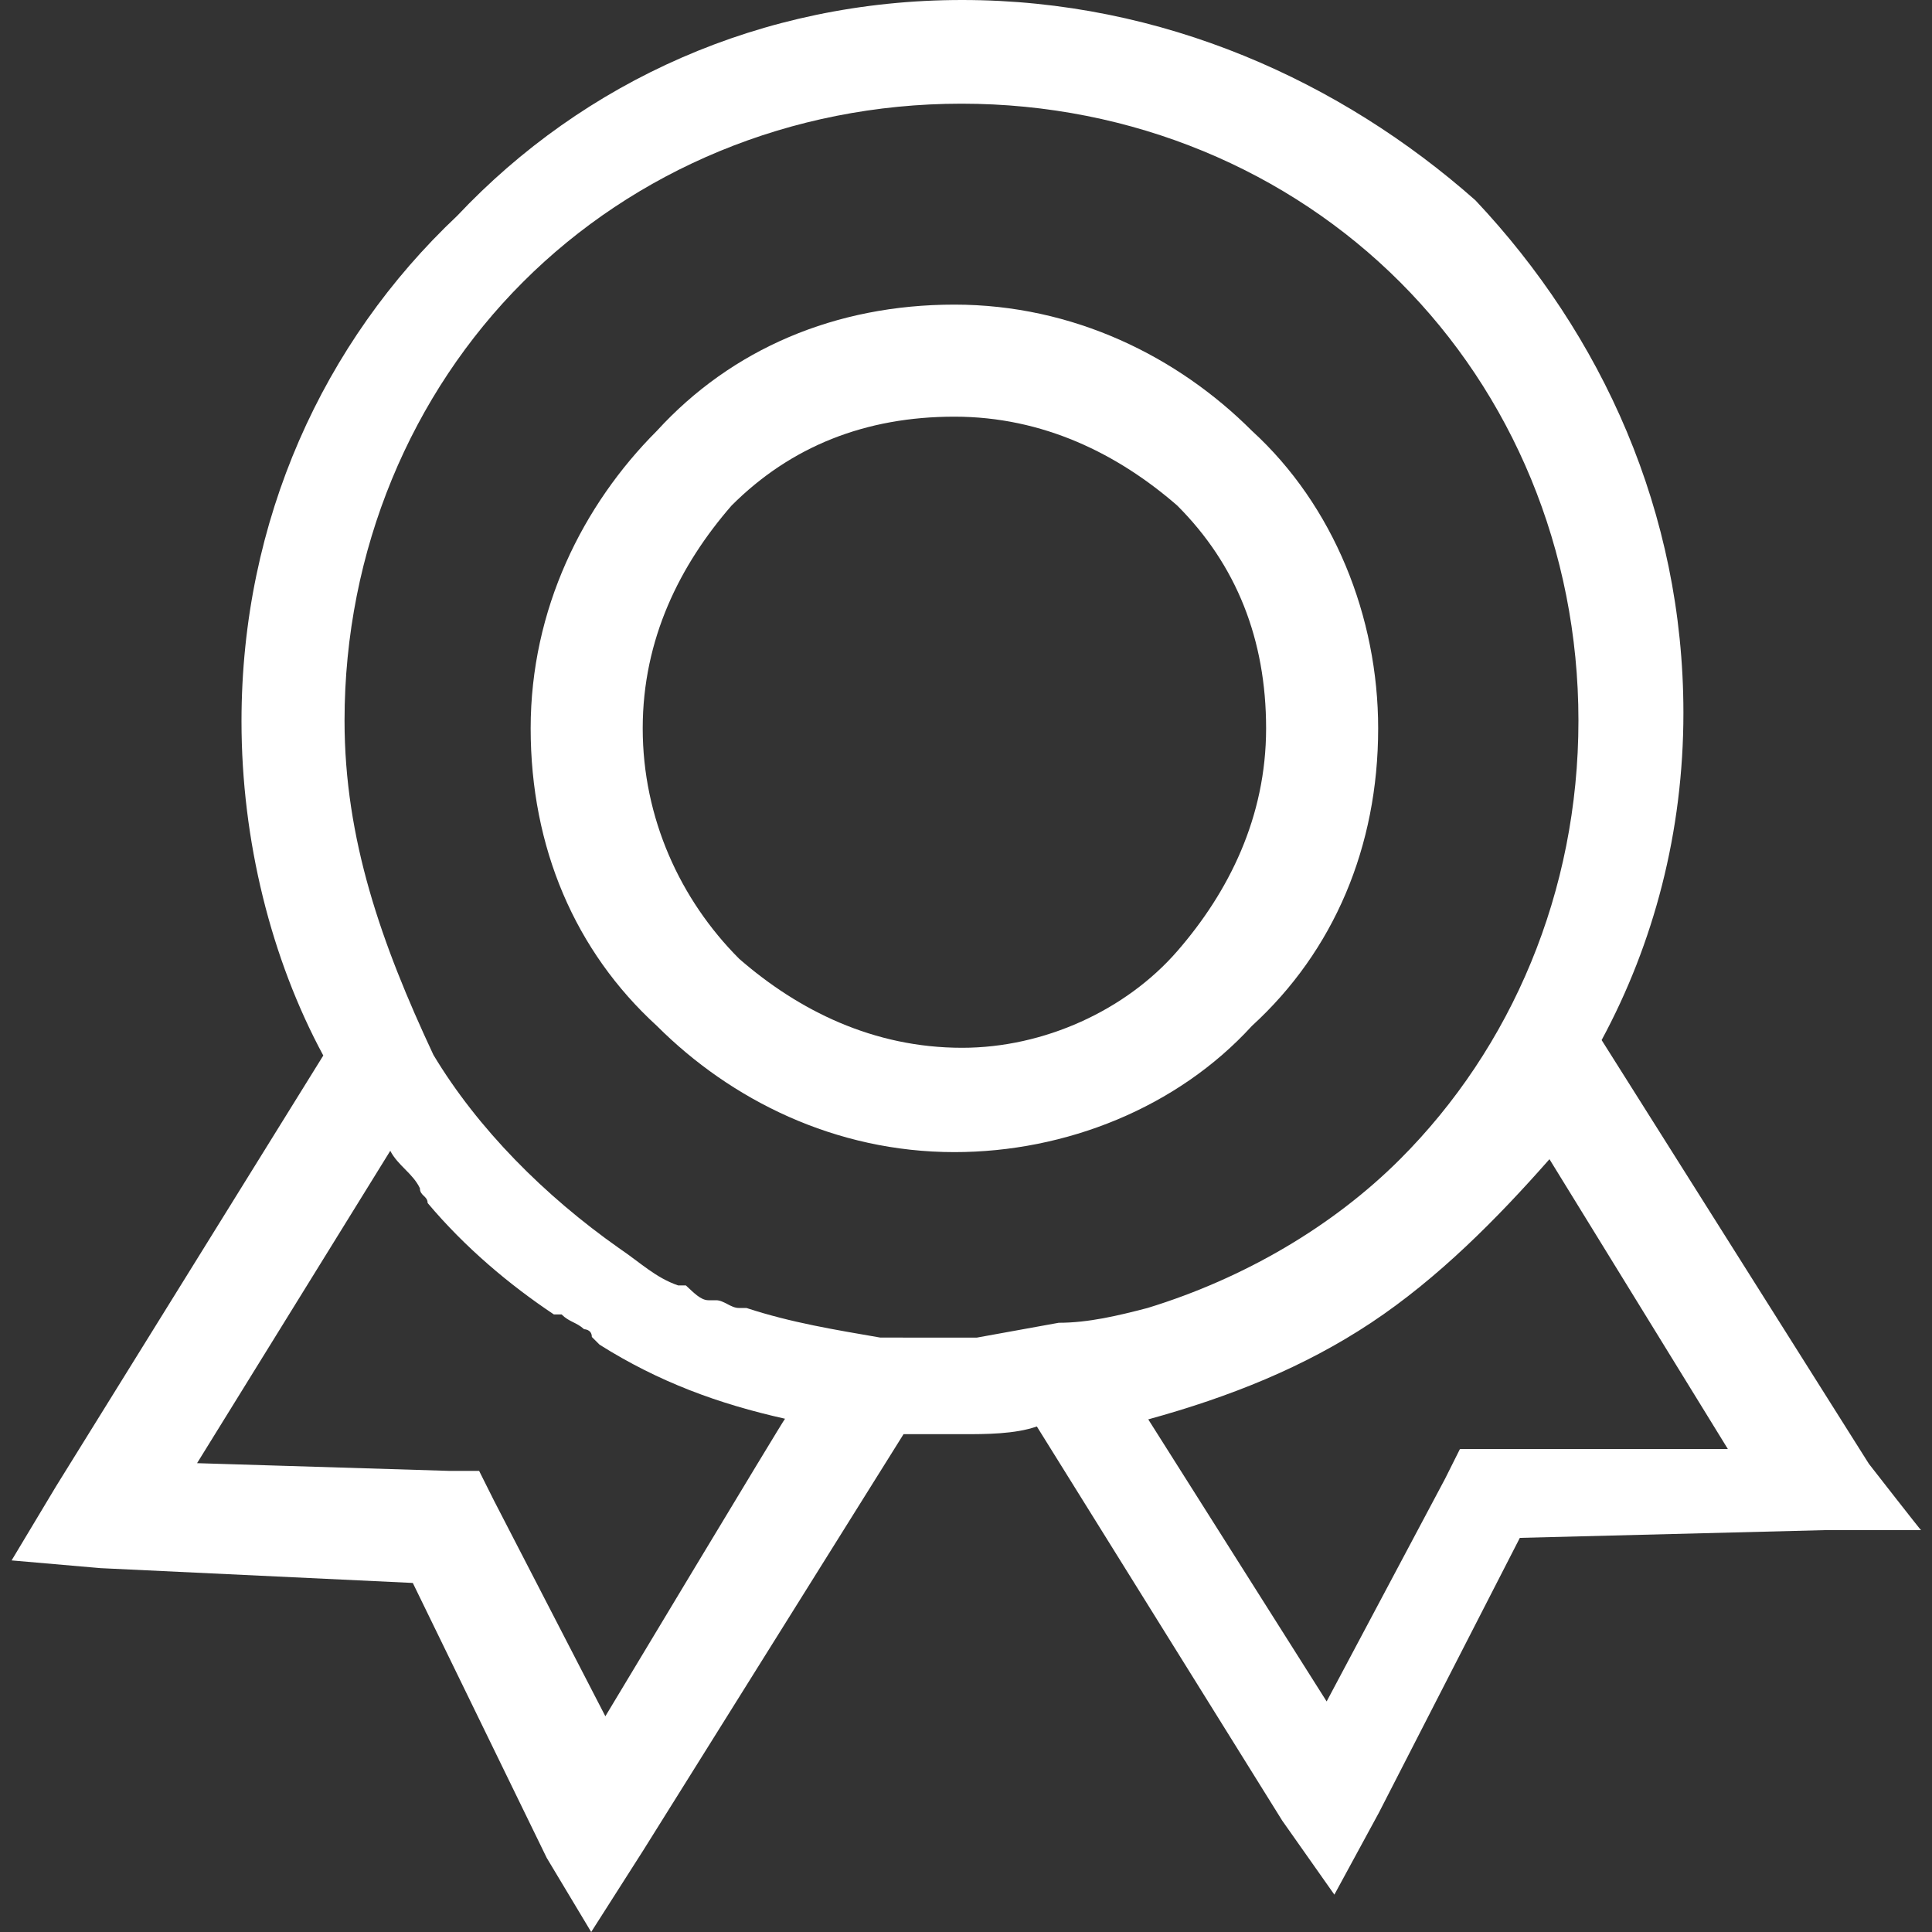
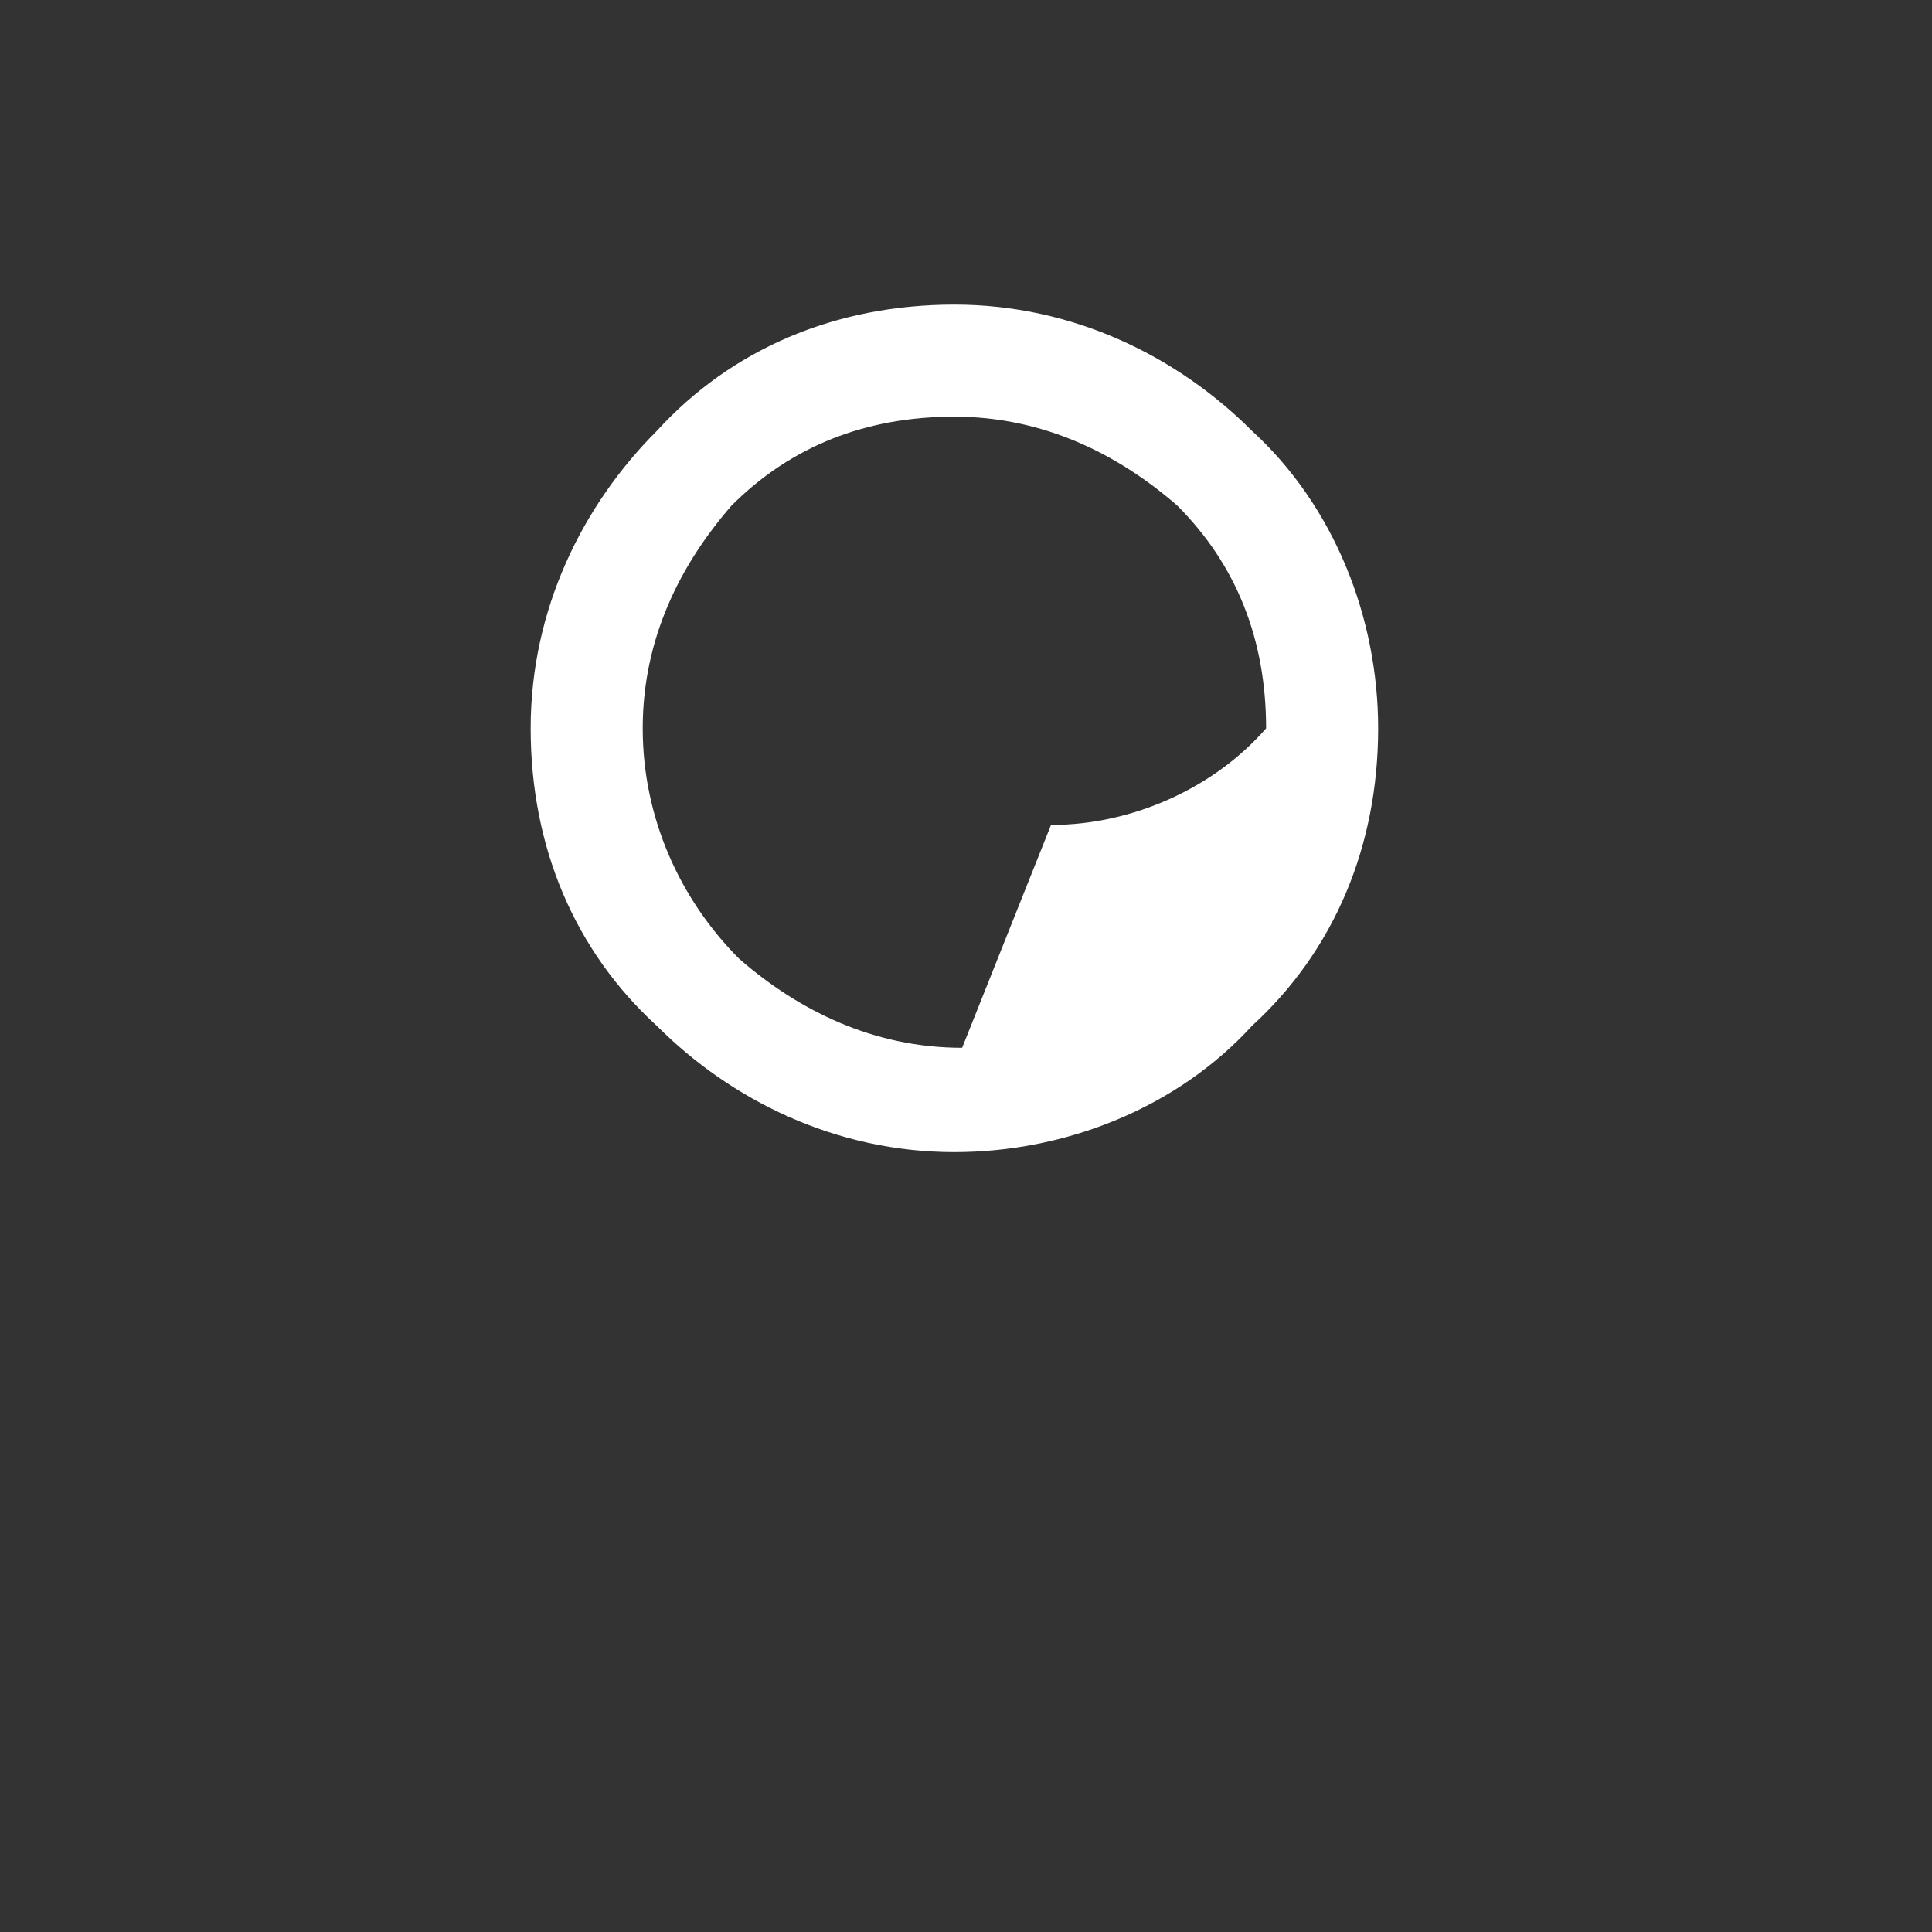
<svg xmlns="http://www.w3.org/2000/svg" t="1747387686182" class="icon" viewBox="0 0 1024 1024" version="1.1" p-id="9713" width="64" height="64">
  <rect x="0" y="0" width="1024" height="1024" fill="#333333" stroke="none" />
-   <path d="M730.453 386.048c0-59.051-23.552-118.101-66.901-157.696-39.253-39.253-94.549-66.901-157.696-66.901s-118.101 23.552-157.696 66.901c-39.253 39.253-66.901 94.549-66.901 157.696s23.552 118.101 66.901 157.696c39.253 39.253 94.549 66.901 157.696 66.901 59.051 0 118.101-23.552 157.696-66.901 43.349-39.595 66.901-94.891 66.901-157.696z m-220.501 169.301c-47.104 0-86.699-19.797-118.101-47.104-31.403-31.403-51.2-74.752-51.2-122.197s19.797-86.699 47.104-118.101c31.403-31.403 70.997-47.104 118.101-47.104s86.699 19.797 118.101 47.104c31.403 31.403 47.104 70.997 47.104 118.101s-19.797 86.699-47.104 118.101c-27.307 31.403-70.656 51.2-114.005 51.2z" p-id="9714" fill="#ffffff" />
-   <path d="M990.549 775.851l-141.653-224.597c27.648-51.2 43.349-110.251 43.349-173.397 0-106.496-43.349-200.704-110.251-271.701C710.997 43.349 616.448 0 509.952 0S309.248 43.349 242.347 114.347C171.349 181.248 128 275.797 128 382.293c0 63.147 15.701 125.952 43.349 177.152L29.696 787.797l-23.552 39.253 47.104 4.096 165.547 7.851 70.997 145.749 23.552 39.253 27.648-43.349 137.899-220.501h31.403c11.947 0 27.648 0 39.253-4.096l130.048 208.896 27.648 39.253 23.552-43.349 74.752-145.749 161.451-4.096h51.2c0 0.341-27.648-35.157-27.648-35.157zM320.853 909.653L261.803 795.307l-7.851-15.701h-15.701l-133.803-4.096 102.4-165.547c4.096 7.851 11.947 11.947 15.701 19.797 0 4.096 4.096 4.096 4.096 7.851 19.797 23.552 43.349 43.349 66.901 59.051h4.096c4.096 4.096 7.851 4.096 11.947 7.851 0 0 4.096 0 4.096 4.096l4.096 4.096c31.403 19.797 63.147 31.403 98.304 39.253-0.683 0.341-95.232 157.696-95.232 157.696z m157.696-200.704h-11.947c-23.552-4.096-47.104-7.851-70.997-15.701h-4.096c-4.096 0-7.851-4.096-11.947-4.096H375.467c-4.096 0-7.851-4.096-11.947-7.851h-4.096c-11.947-4.096-19.797-11.947-31.403-19.797-39.253-27.648-74.752-63.147-98.304-102.4-27.648-59.051-47.104-114.347-47.104-177.152 0-90.453 35.499-173.397 94.549-232.448s141.653-94.549 232.448-94.549 173.397 35.499 232.448 94.549 94.549 141.653 94.549 232.448-35.499 173.397-94.549 232.448c-35.499 35.499-82.603 63.147-133.803 78.848-15.701 4.096-31.403 7.851-47.104 7.851l-43.349 7.851h-39.253z m310.955 59.051h-15.701l-7.851 15.701-62.805 118.101-94.549-149.504c43.349-11.947 82.603-27.648 118.101-51.2 35.499-23.552 66.901-55.296 94.549-86.699l94.549 153.6h-126.293z" p-id="9715" fill="#ffffff" />
+   <path d="M730.453 386.048c0-59.051-23.552-118.101-66.901-157.696-39.253-39.253-94.549-66.901-157.696-66.901s-118.101 23.552-157.696 66.901c-39.253 39.253-66.901 94.549-66.901 157.696s23.552 118.101 66.901 157.696c39.253 39.253 94.549 66.901 157.696 66.901 59.051 0 118.101-23.552 157.696-66.901 43.349-39.595 66.901-94.891 66.901-157.696z m-220.501 169.301c-47.104 0-86.699-19.797-118.101-47.104-31.403-31.403-51.2-74.752-51.2-122.197s19.797-86.699 47.104-118.101c31.403-31.403 70.997-47.104 118.101-47.104s86.699 19.797 118.101 47.104c31.403 31.403 47.104 70.997 47.104 118.101c-27.307 31.403-70.656 51.2-114.005 51.2z" p-id="9714" fill="#ffffff" />
</svg>